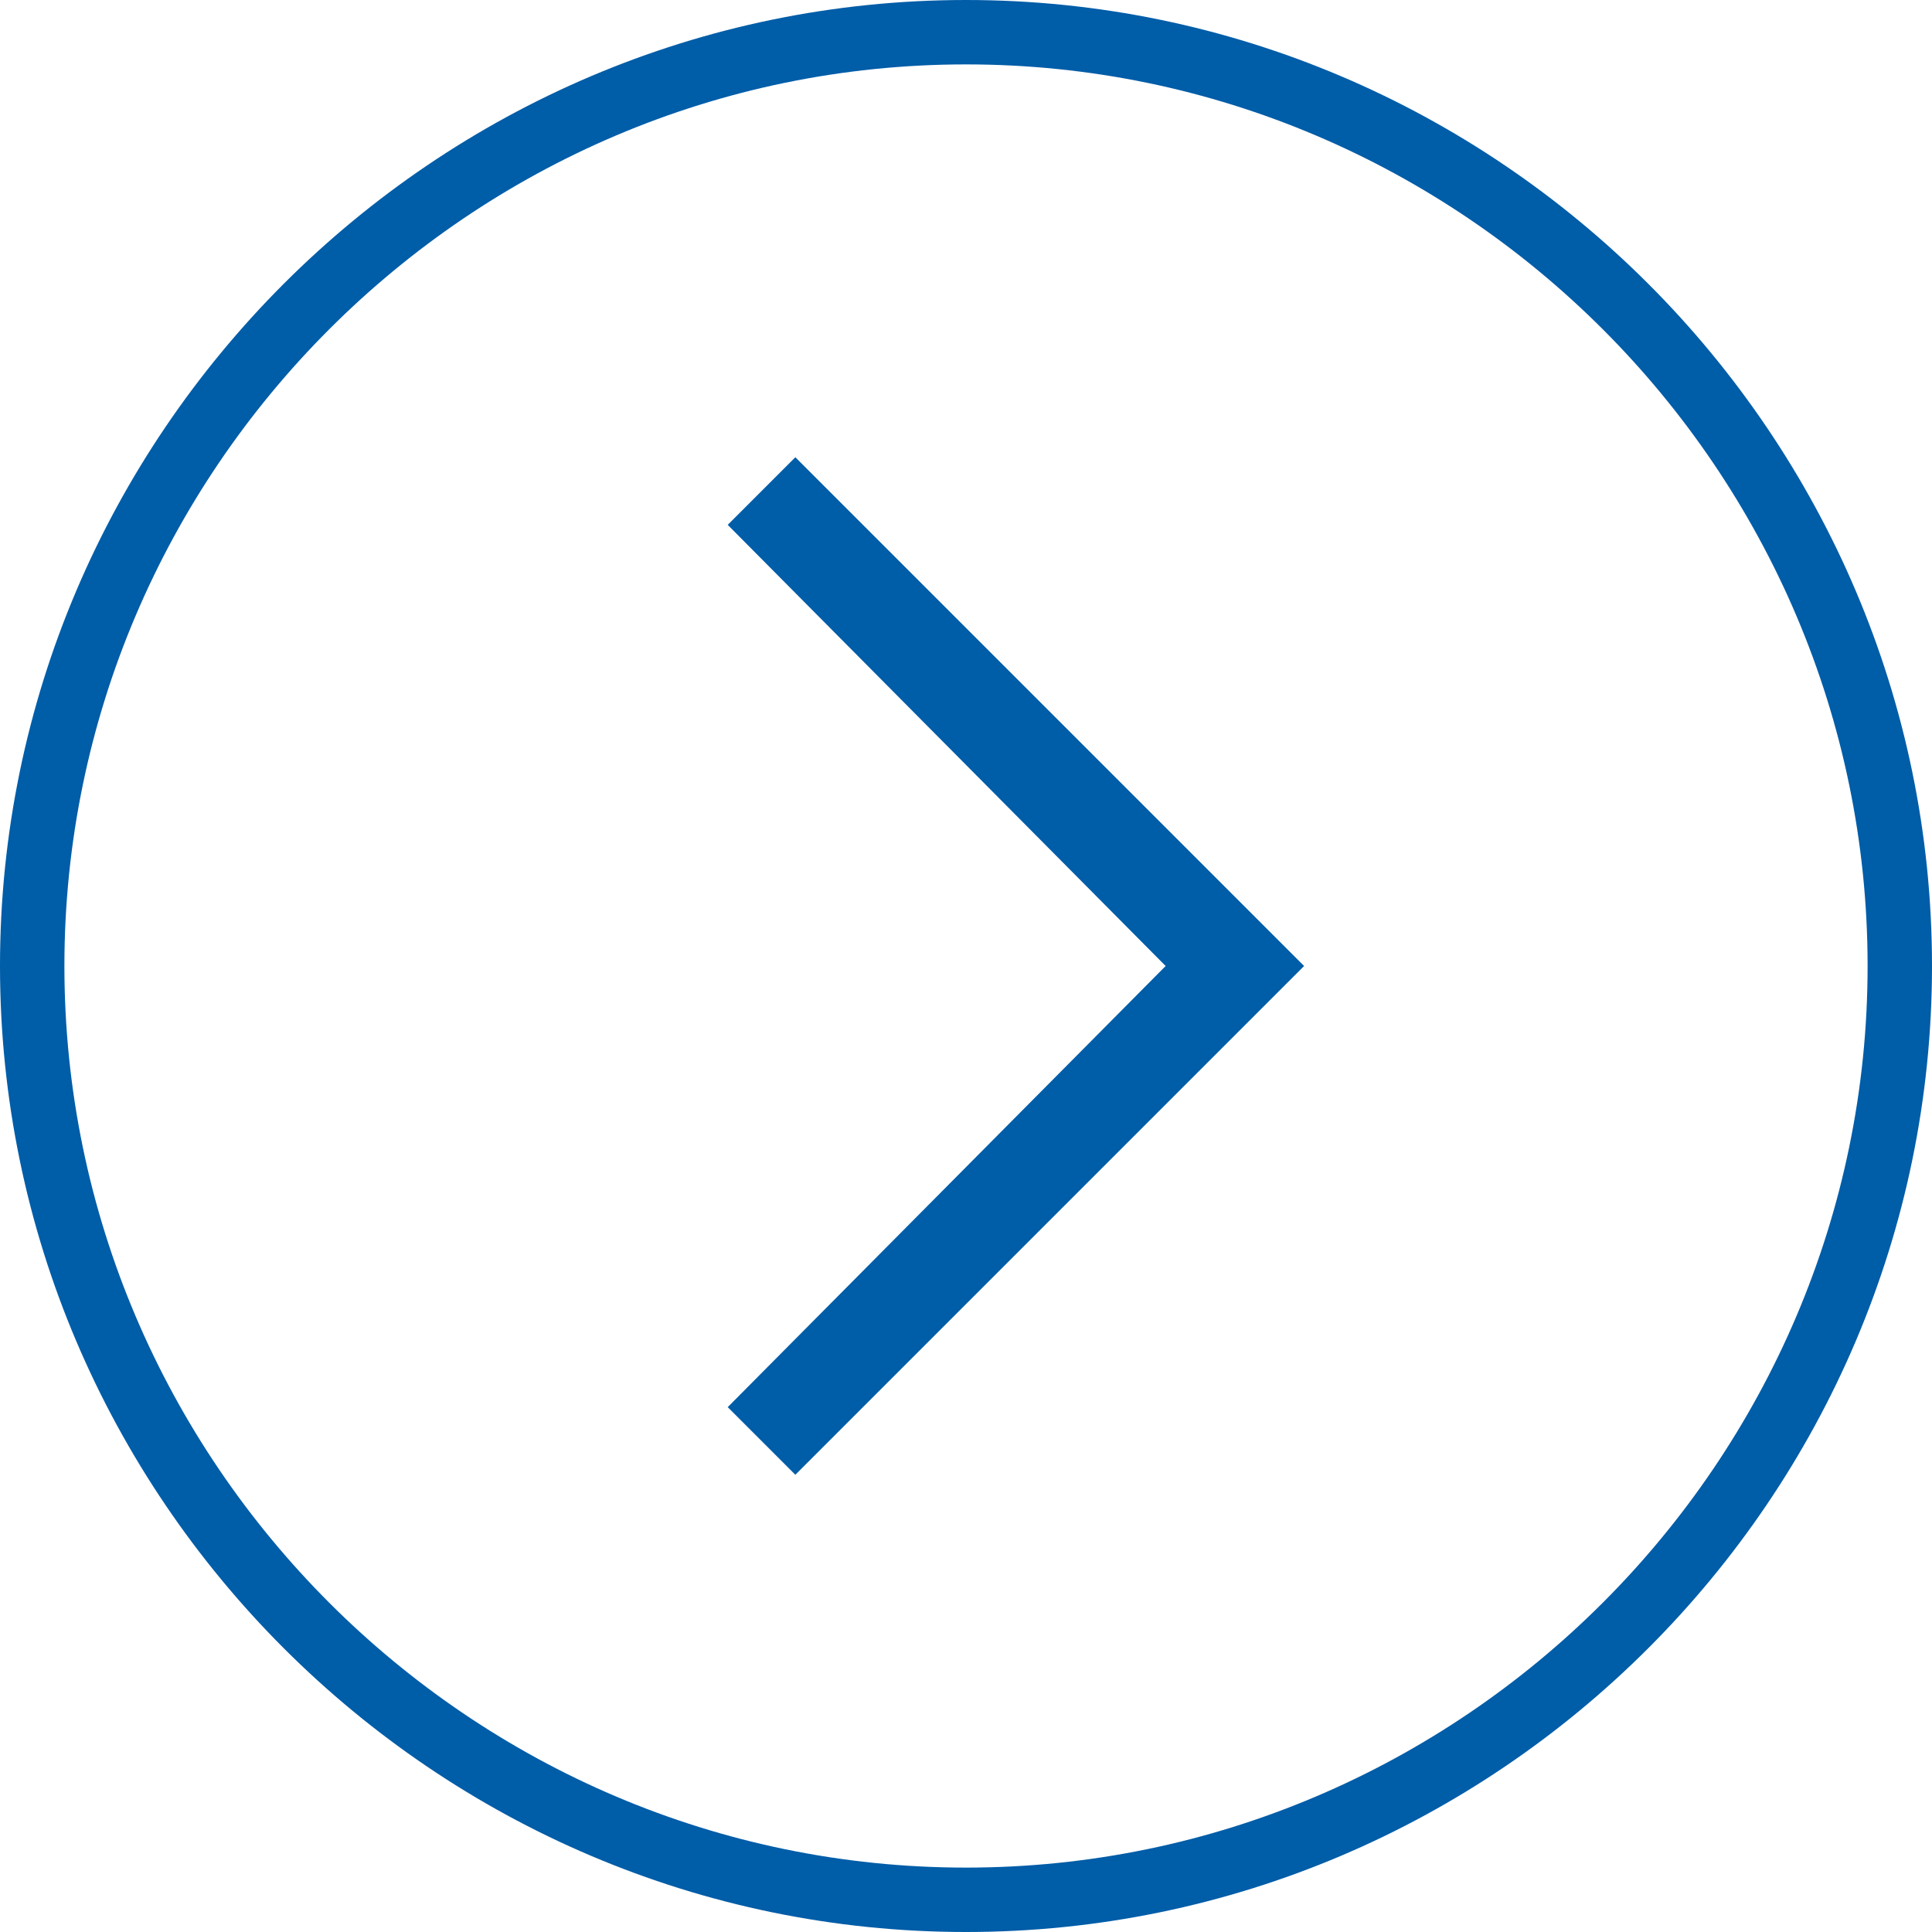
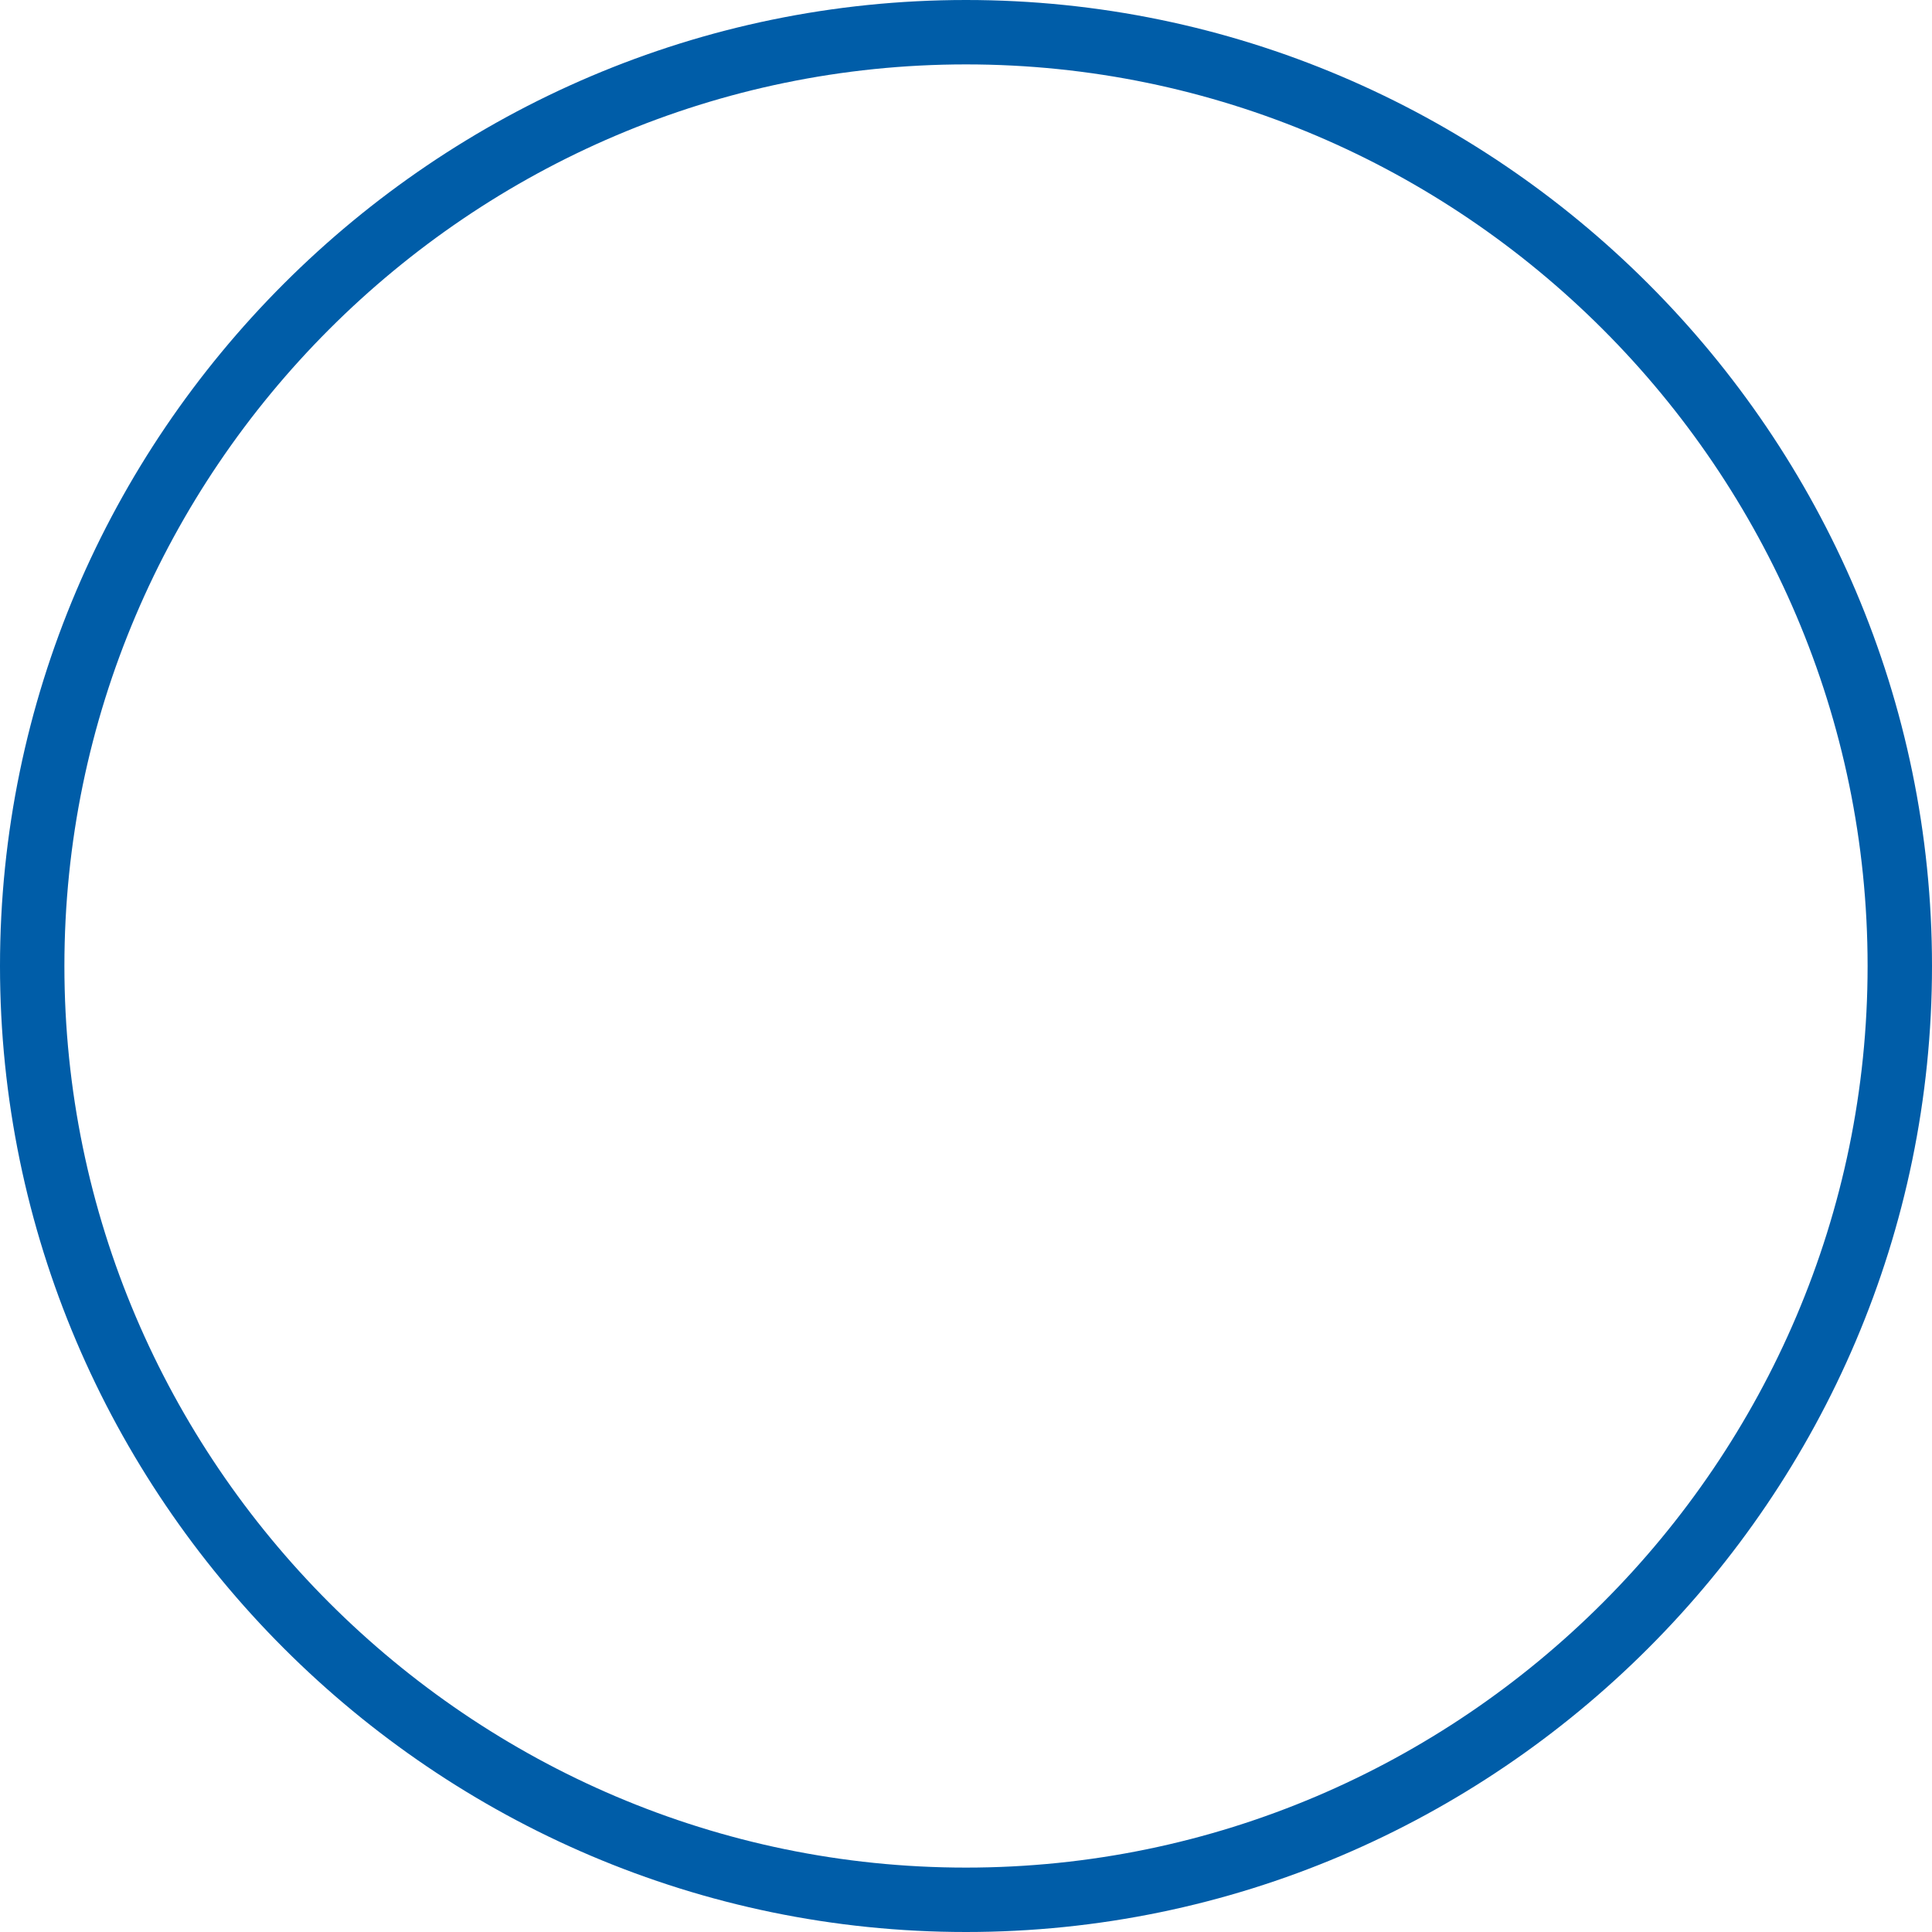
<svg xmlns="http://www.w3.org/2000/svg" version="1.1" id="Ebene_1" x="0px" y="0px" viewBox="0 0 60 60" style="enable-background:new 0 0 60 60;" xml:space="preserve">
  <style type="text/css">
	.st0{fill:#005DA8;}
</style>
  <path class="st0" d="M30,60C13.5,60,0,46.5,0,30C0,13.5,13.5,0,30,0s30,13.5,30,30C60,46.5,46.5,60,30,60z M30,2C14.6,2,2,14.6,2,30  c0,15.4,12.6,28,28,28s28-12.6,28-28C58,14.6,45.4,2,30,2z" />
  <g id="Pfad_36">
-     <polygon class="st0" points="24.7,45.8 22.6,43.7 36.2,30 22.6,16.3 24.7,14.2 40.5,30  " />
-   </g>
+     </g>
</svg>